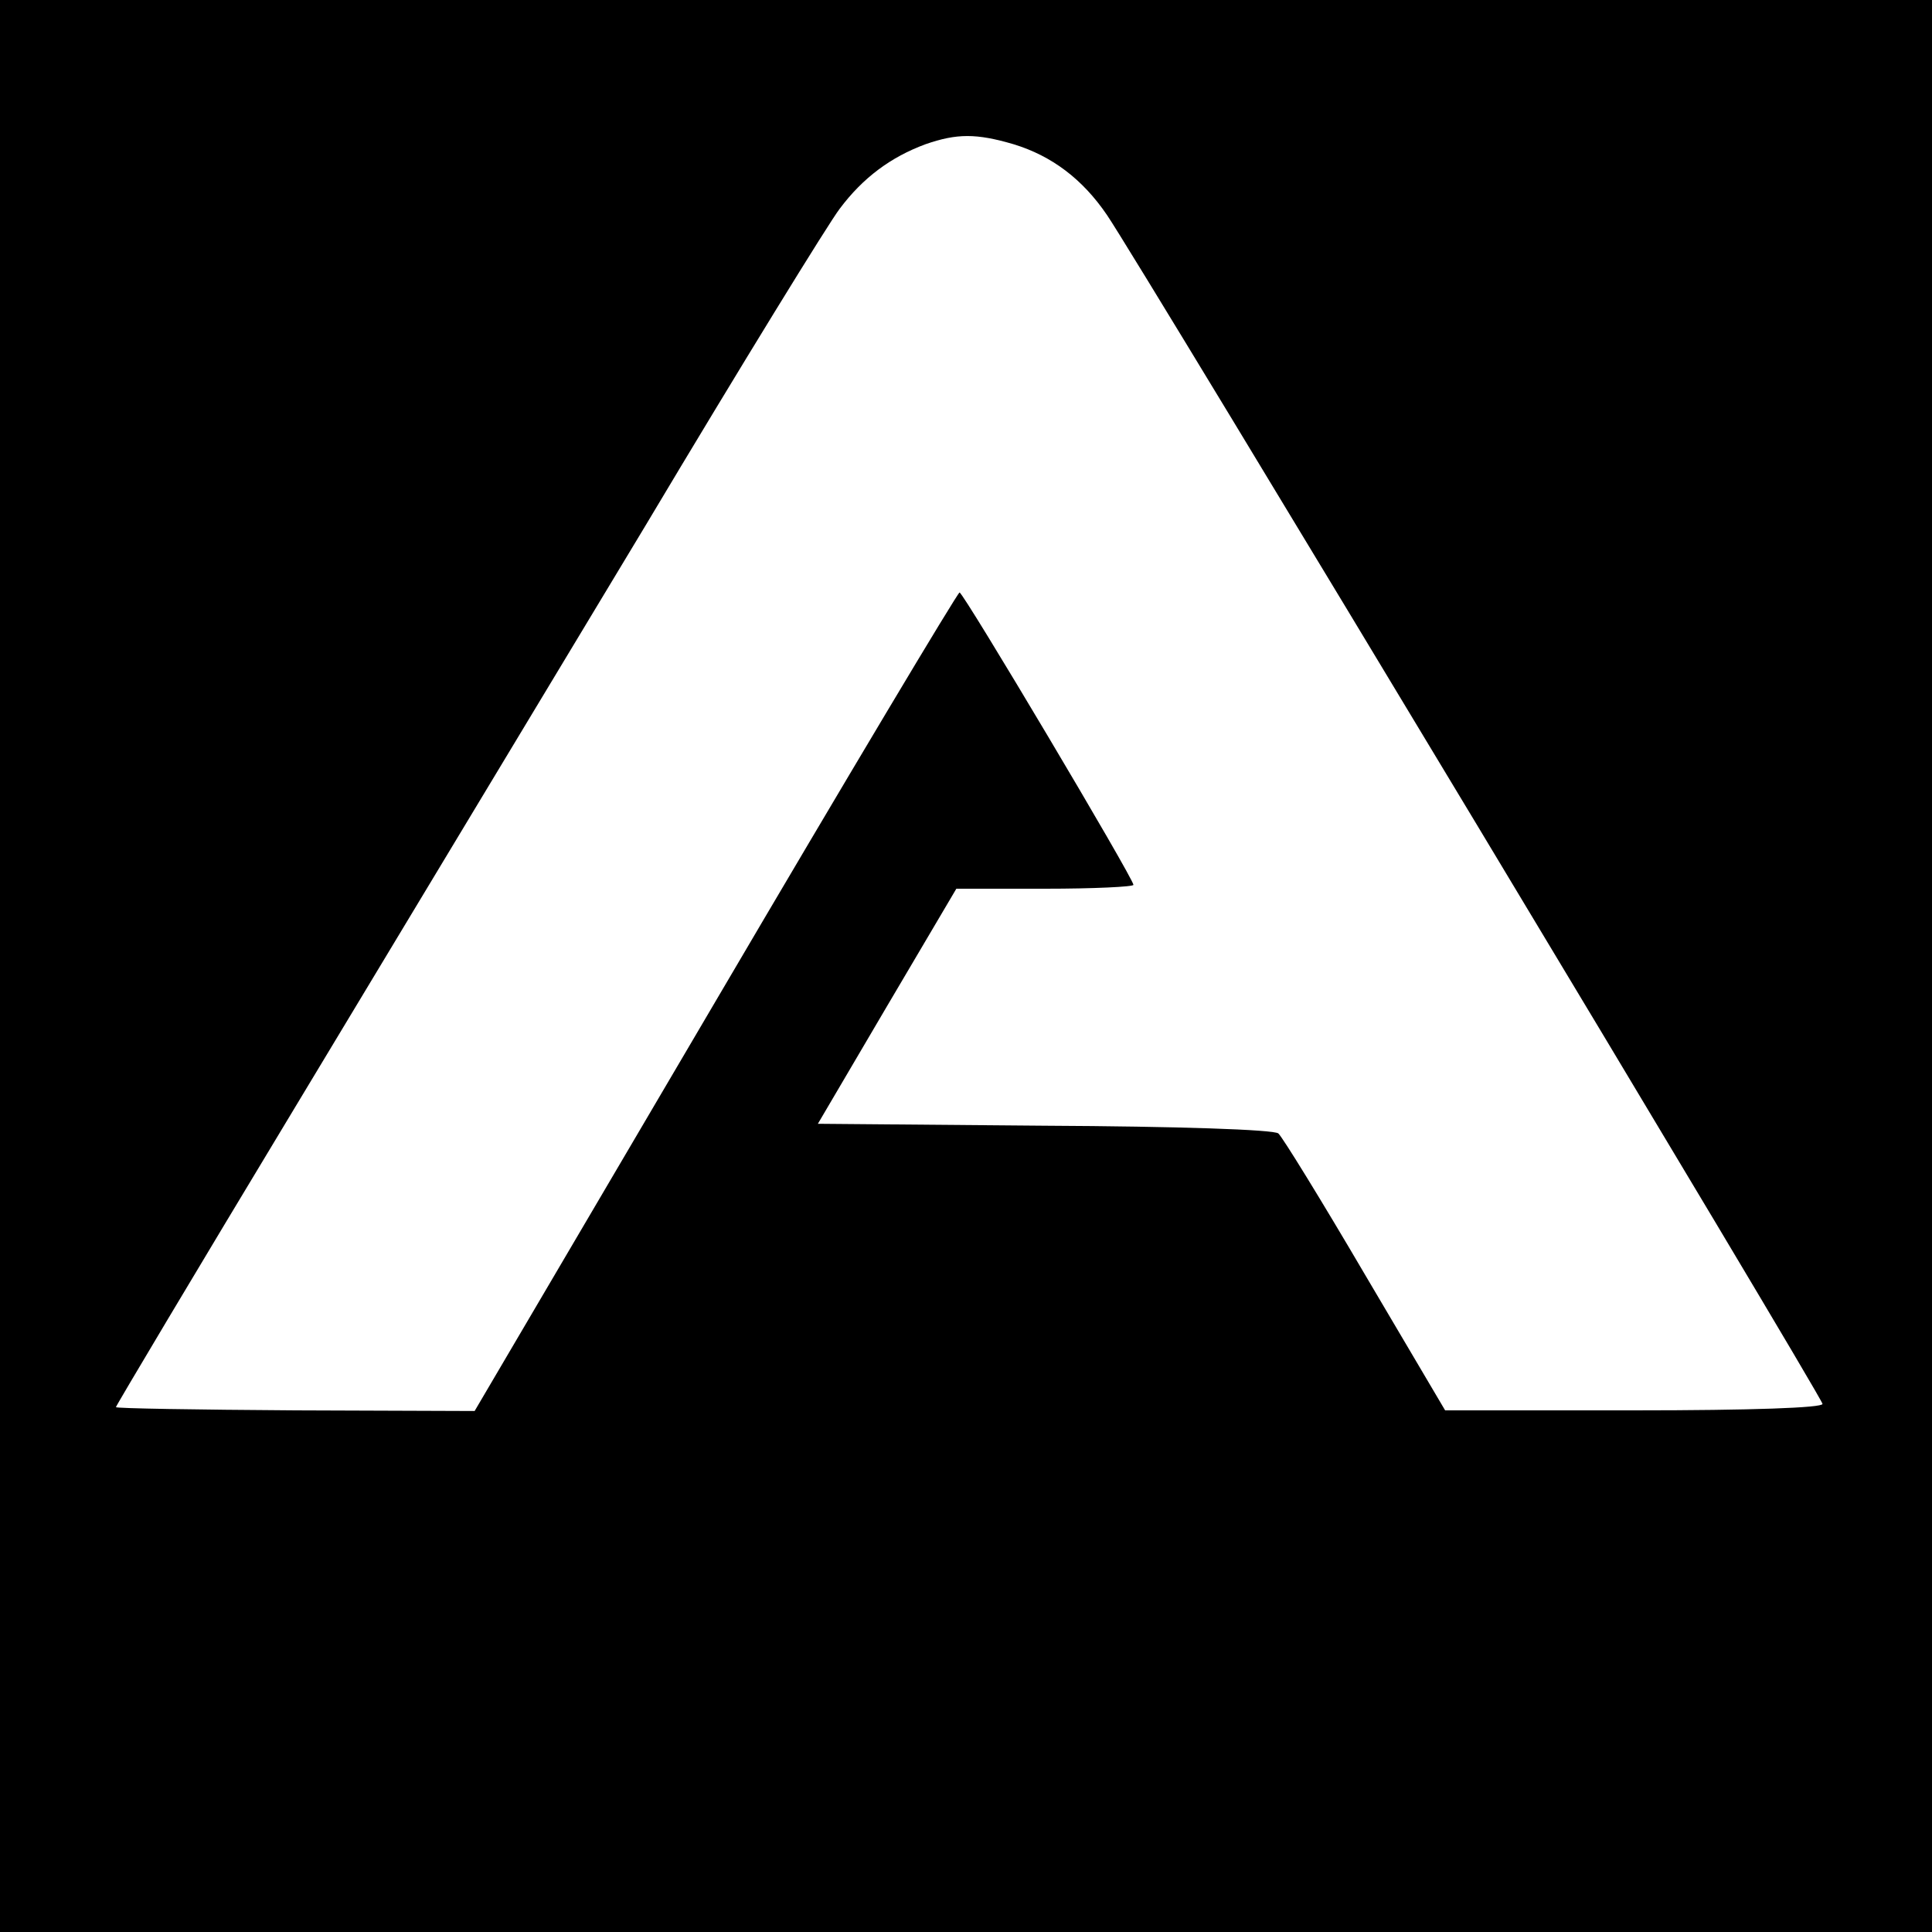
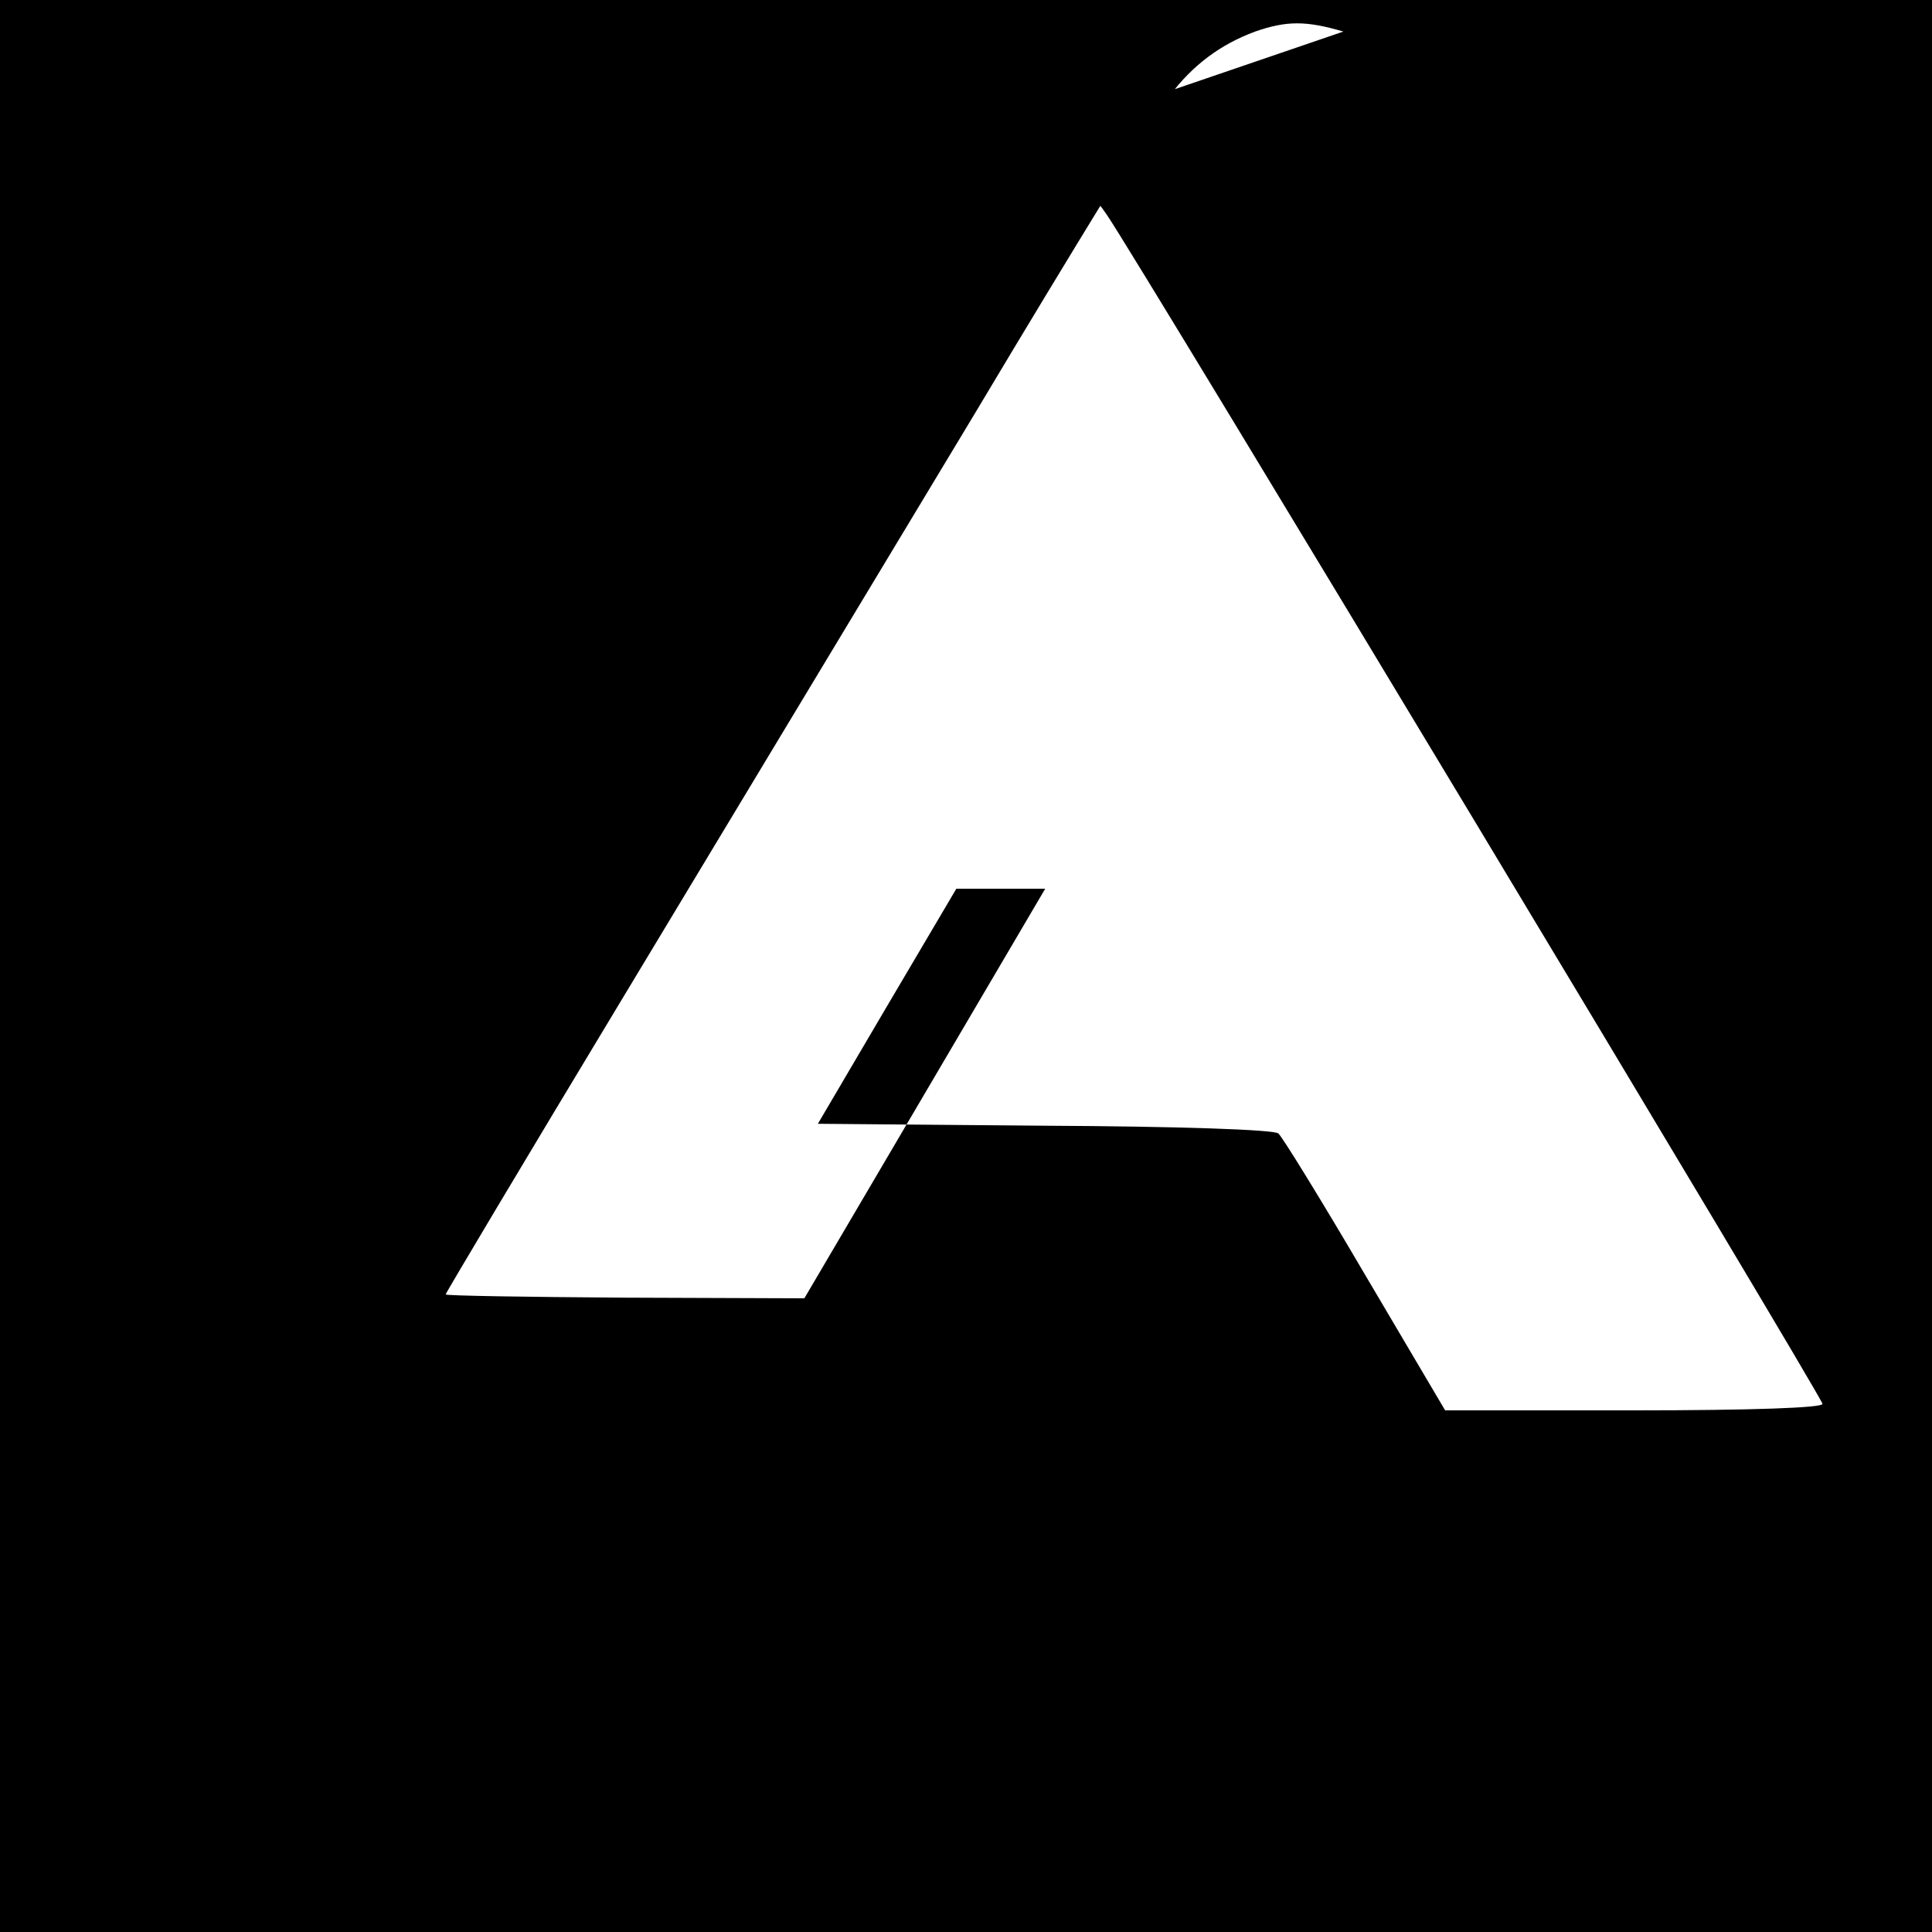
<svg xmlns="http://www.w3.org/2000/svg" version="1.0" width="300pt" height="300pt" viewBox="0 0 300 300" preserveAspectRatio="xMidYMid meet">
  <g transform="translate(0,300) scale(0.1,-0.1)" fill="#000000" stroke="none">
-     <path d="M0 1500 l0 -1500 1500 0 1500 0 0 1500 0 1500 -1500 0 -1500 0 0 -1500z m1574 1276 c59 -18 107 -54 145 -110 50 -73 1111 -1836 1111 -1846 0 -6 -109 -10 -293 -10 l-293 0 -124 210 c-68 116 -129 215 -135 220 -7 6 -157 11 -363 12 l-352 3 107 182 108 183 138 0 c75 0 137 3 137 6 0 10 -264 454 -270 454 -3 0 -174 -286 -379 -635 l-374 -636 -278 1 c-154 1 -279 3 -279 5 0 2 124 210 276 462 152 252 398 661 547 908 148 248 284 469 301 491 36 48 79 80 133 100 49 17 79 17 137 0z" />
+     <path d="M0 1500 l0 -1500 1500 0 1500 0 0 1500 0 1500 -1500 0 -1500 0 0 -1500z m1574 1276 c59 -18 107 -54 145 -110 50 -73 1111 -1836 1111 -1846 0 -6 -109 -10 -293 -10 l-293 0 -124 210 c-68 116 -129 215 -135 220 -7 6 -157 11 -363 12 l-352 3 107 182 108 183 138 0 l-374 -636 -278 1 c-154 1 -279 3 -279 5 0 2 124 210 276 462 152 252 398 661 547 908 148 248 284 469 301 491 36 48 79 80 133 100 49 17 79 17 137 0z" />
  </g>
</svg>